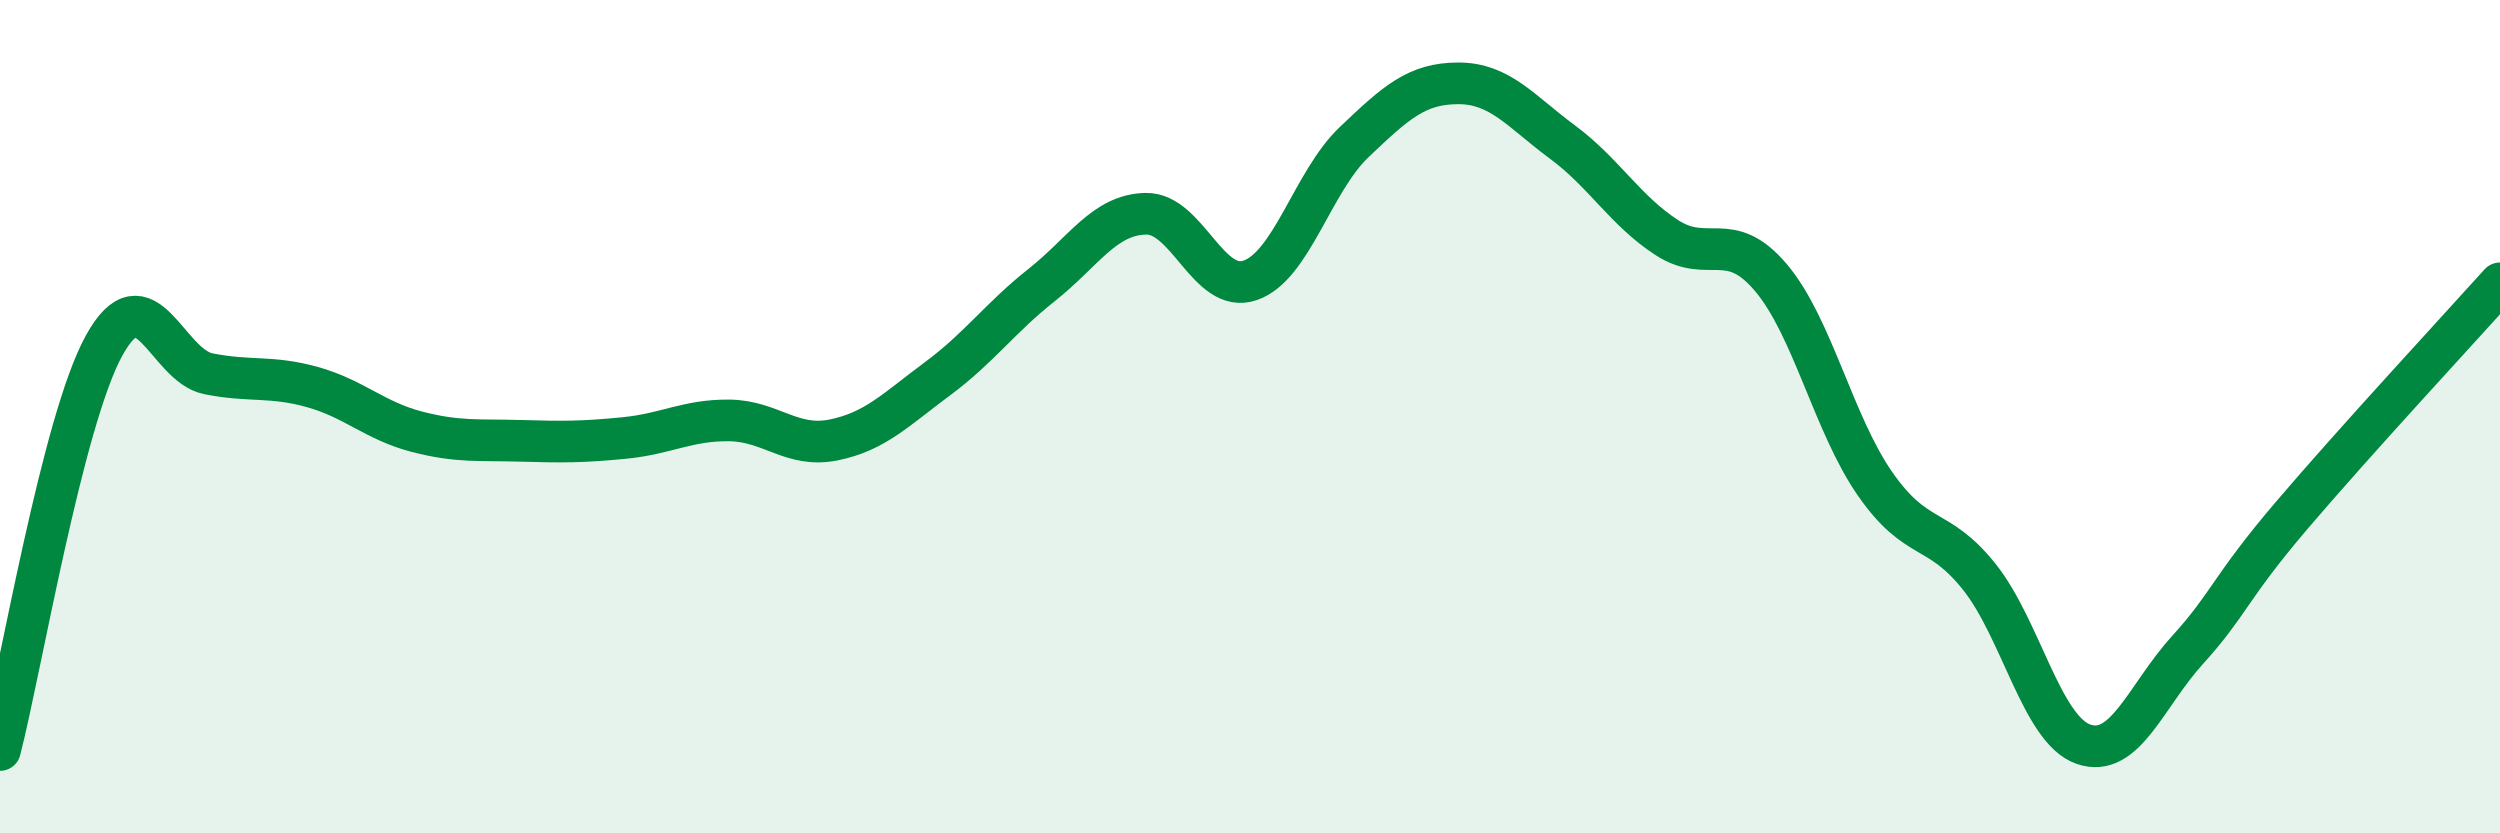
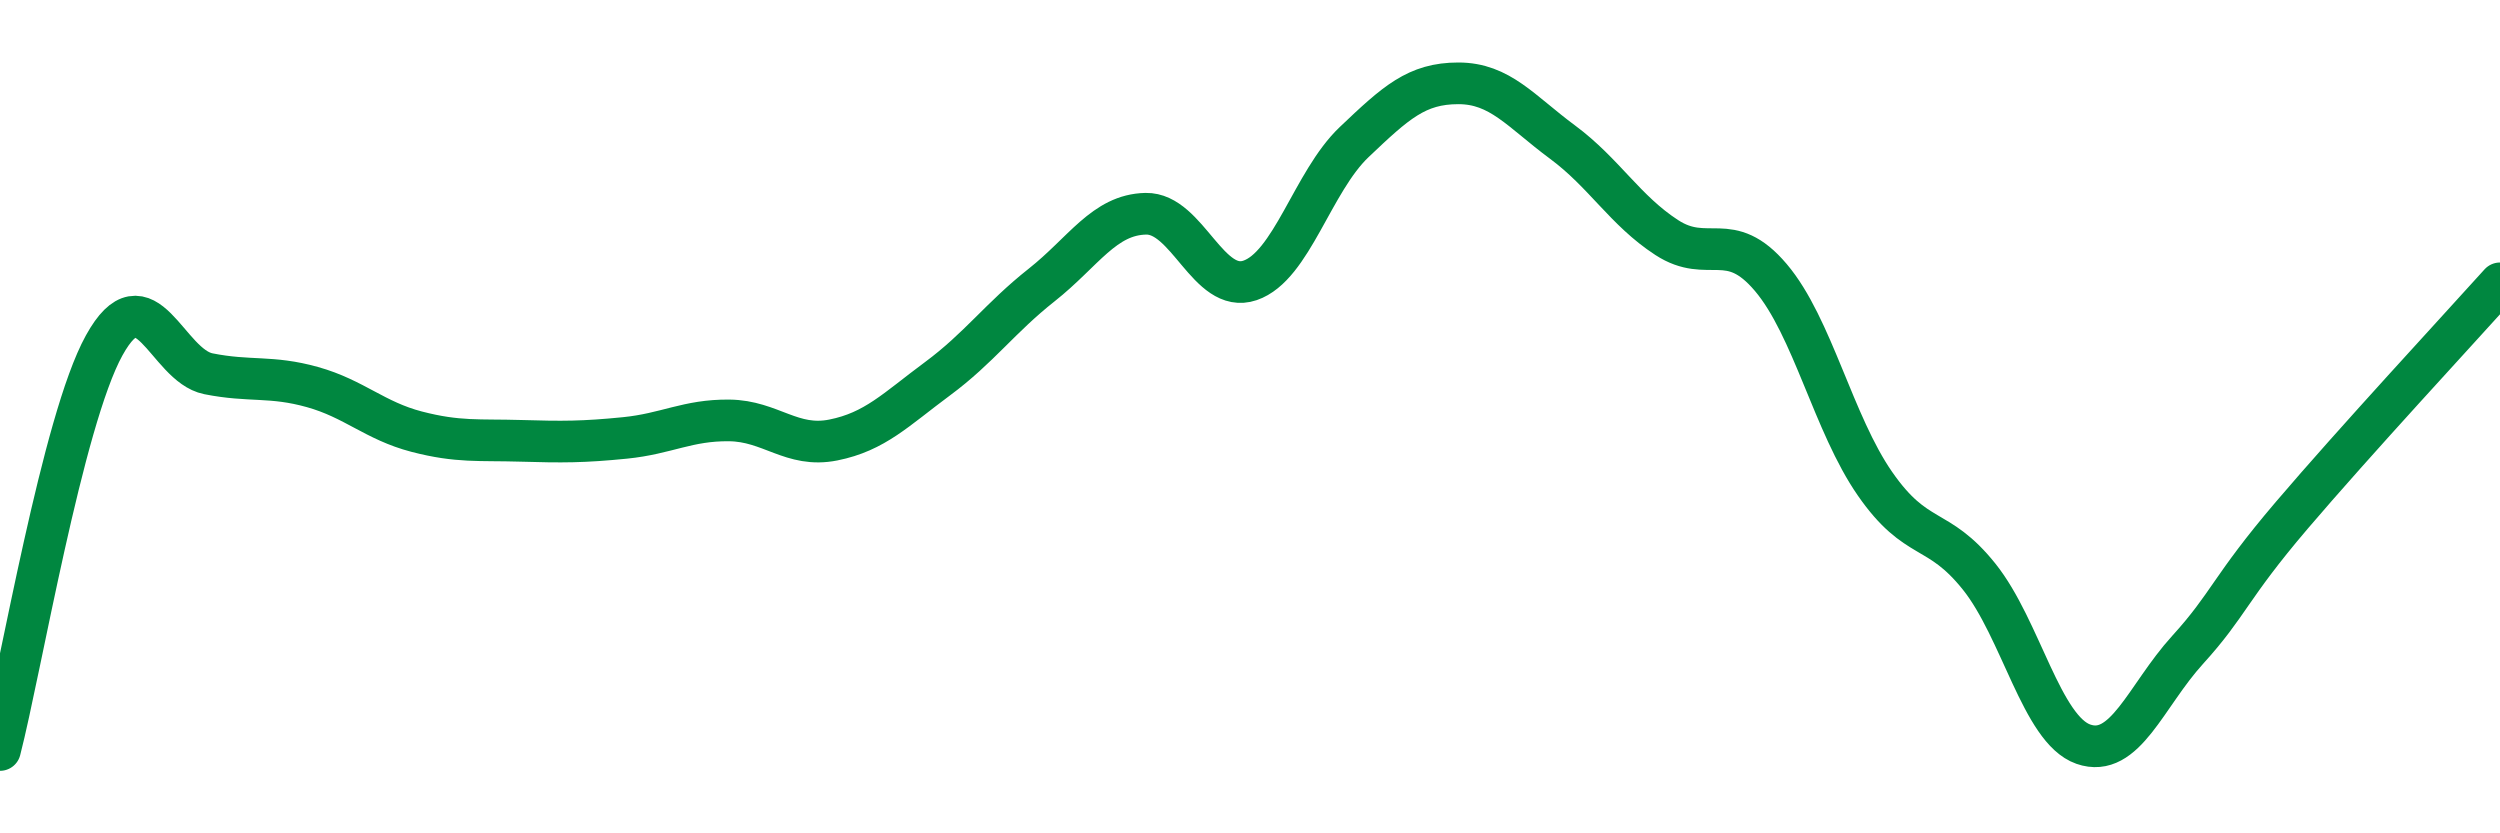
<svg xmlns="http://www.w3.org/2000/svg" width="60" height="20" viewBox="0 0 60 20">
-   <path d="M 0,18 C 0.5,16.06 1.5,10.1 2.5,8.29 C 3.5,6.48 4,8.77 5,8.97 C 6,9.17 6.5,9.01 7.5,9.29 C 8.5,9.57 9,10.1 10,10.36 C 11,10.62 11.5,10.55 12.5,10.58 C 13.5,10.61 14,10.61 15,10.51 C 16,10.41 16.5,10.08 17.5,10.09 C 18.5,10.1 19,10.76 20,10.56 C 21,10.36 21.5,9.83 22.5,9.09 C 23.5,8.35 24,7.63 25,6.84 C 26,6.05 26.5,5.15 27.5,5.13 C 28.5,5.11 29,7.07 30,6.73 C 31,6.39 31.5,4.36 32.5,3.41 C 33.5,2.46 34,2 35,2 C 36,2 36.5,2.67 37.5,3.41 C 38.5,4.15 39,5.05 40,5.7 C 41,6.35 41.5,5.48 42.5,6.66 C 43.5,7.84 44,10.17 45,11.61 C 46,13.05 46.5,12.59 47.5,13.84 C 48.5,15.09 49,17.51 50,17.86 C 51,18.21 51.5,16.7 52.5,15.6 C 53.5,14.5 53.5,14.13 55,12.37 C 56.5,10.61 59,7.91 60,6.8L60 20L0 20Z" fill="#008740" opacity="0.1" stroke-linecap="round" stroke-linejoin="round" />
  <path d="M 0,18 C 0.5,16.06 1.5,10.1 2.5,8.29 C 3.5,6.48 4,8.77 5,8.97 C 6,9.17 6.5,9.01 7.5,9.29 C 8.5,9.57 9,10.1 10,10.36 C 11,10.62 11.5,10.55 12.5,10.58 C 13.5,10.61 14,10.61 15,10.51 C 16,10.41 16.5,10.08 17.5,10.09 C 18.5,10.1 19,10.76 20,10.56 C 21,10.36 21.5,9.83 22.5,9.09 C 23.5,8.35 24,7.63 25,6.84 C 26,6.05 26.5,5.15 27.5,5.13 C 28.5,5.11 29,7.07 30,6.73 C 31,6.39 31.5,4.36 32.5,3.41 C 33.5,2.46 34,2 35,2 C 36,2 36.5,2.67 37.5,3.41 C 38.5,4.15 39,5.05 40,5.7 C 41,6.35 41.5,5.48 42.5,6.66 C 43.5,7.84 44,10.17 45,11.61 C 46,13.05 46.5,12.59 47.5,13.84 C 48.5,15.09 49,17.51 50,17.86 C 51,18.21 51.5,16.7 52.5,15.6 C 53.5,14.5 53.5,14.13 55,12.37 C 56.5,10.61 59,7.91 60,6.8" stroke="#008740" stroke-width="1" fill="none" stroke-linecap="round" stroke-linejoin="round" />
</svg>